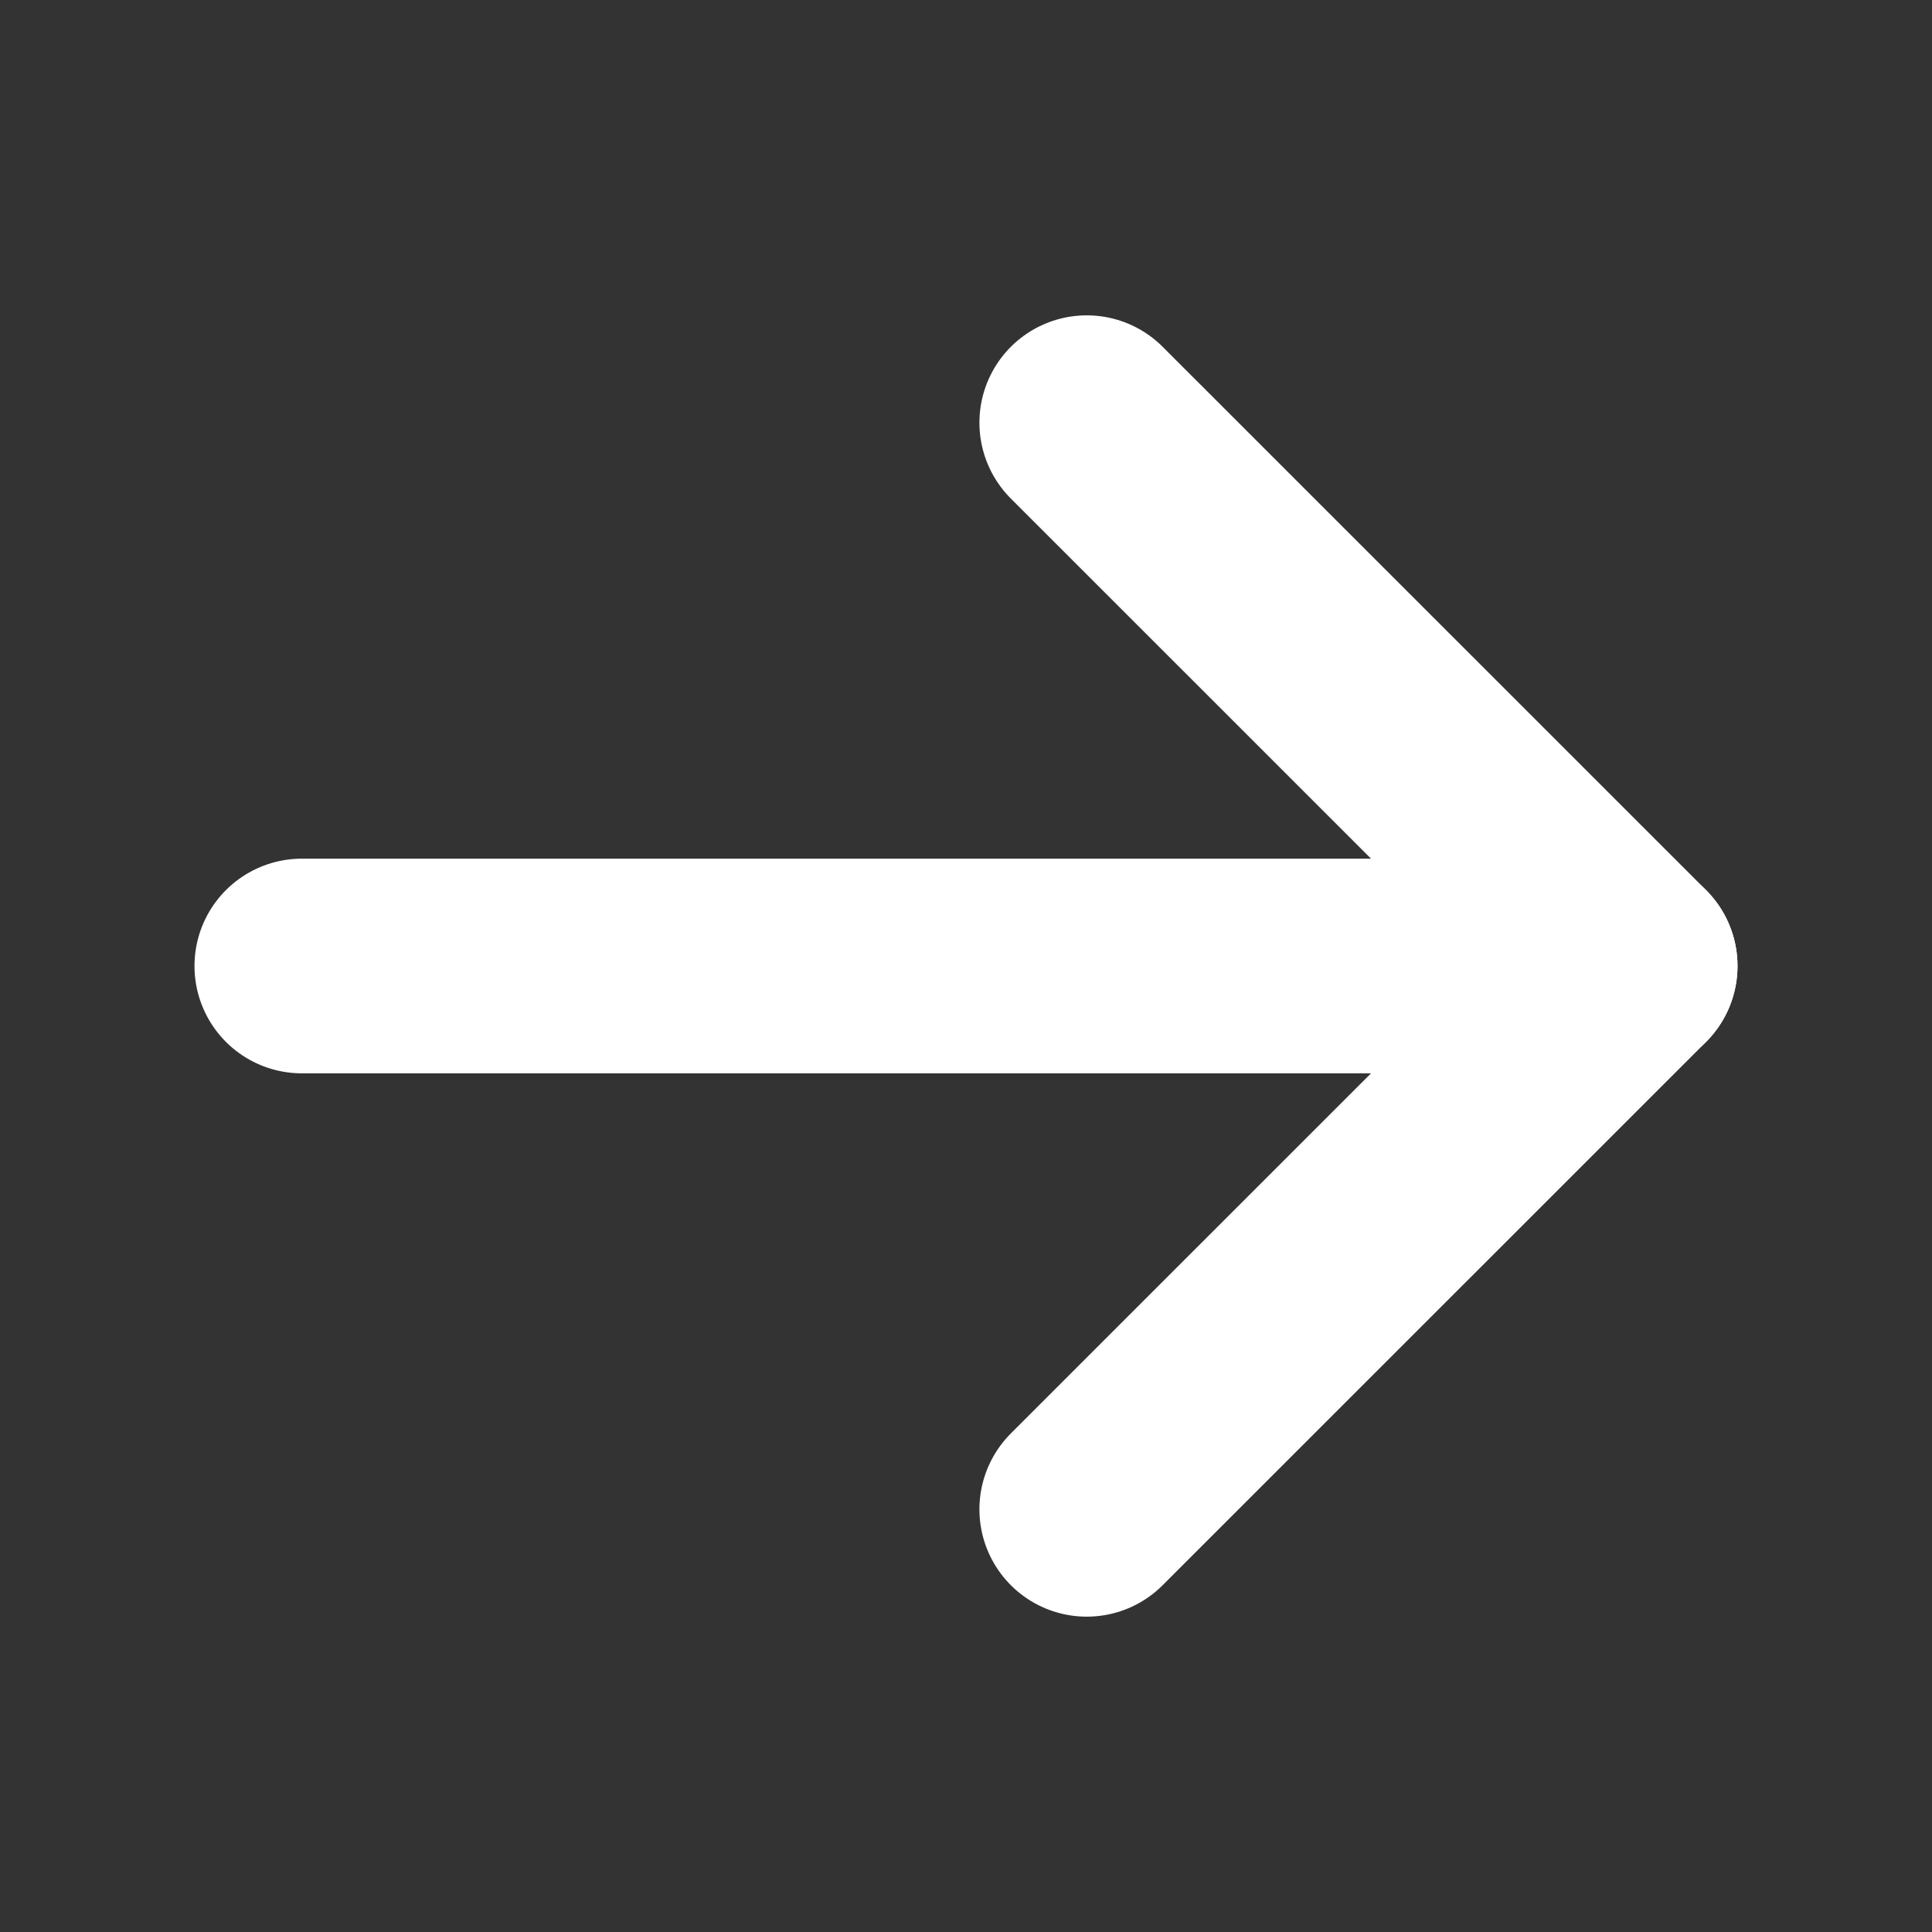
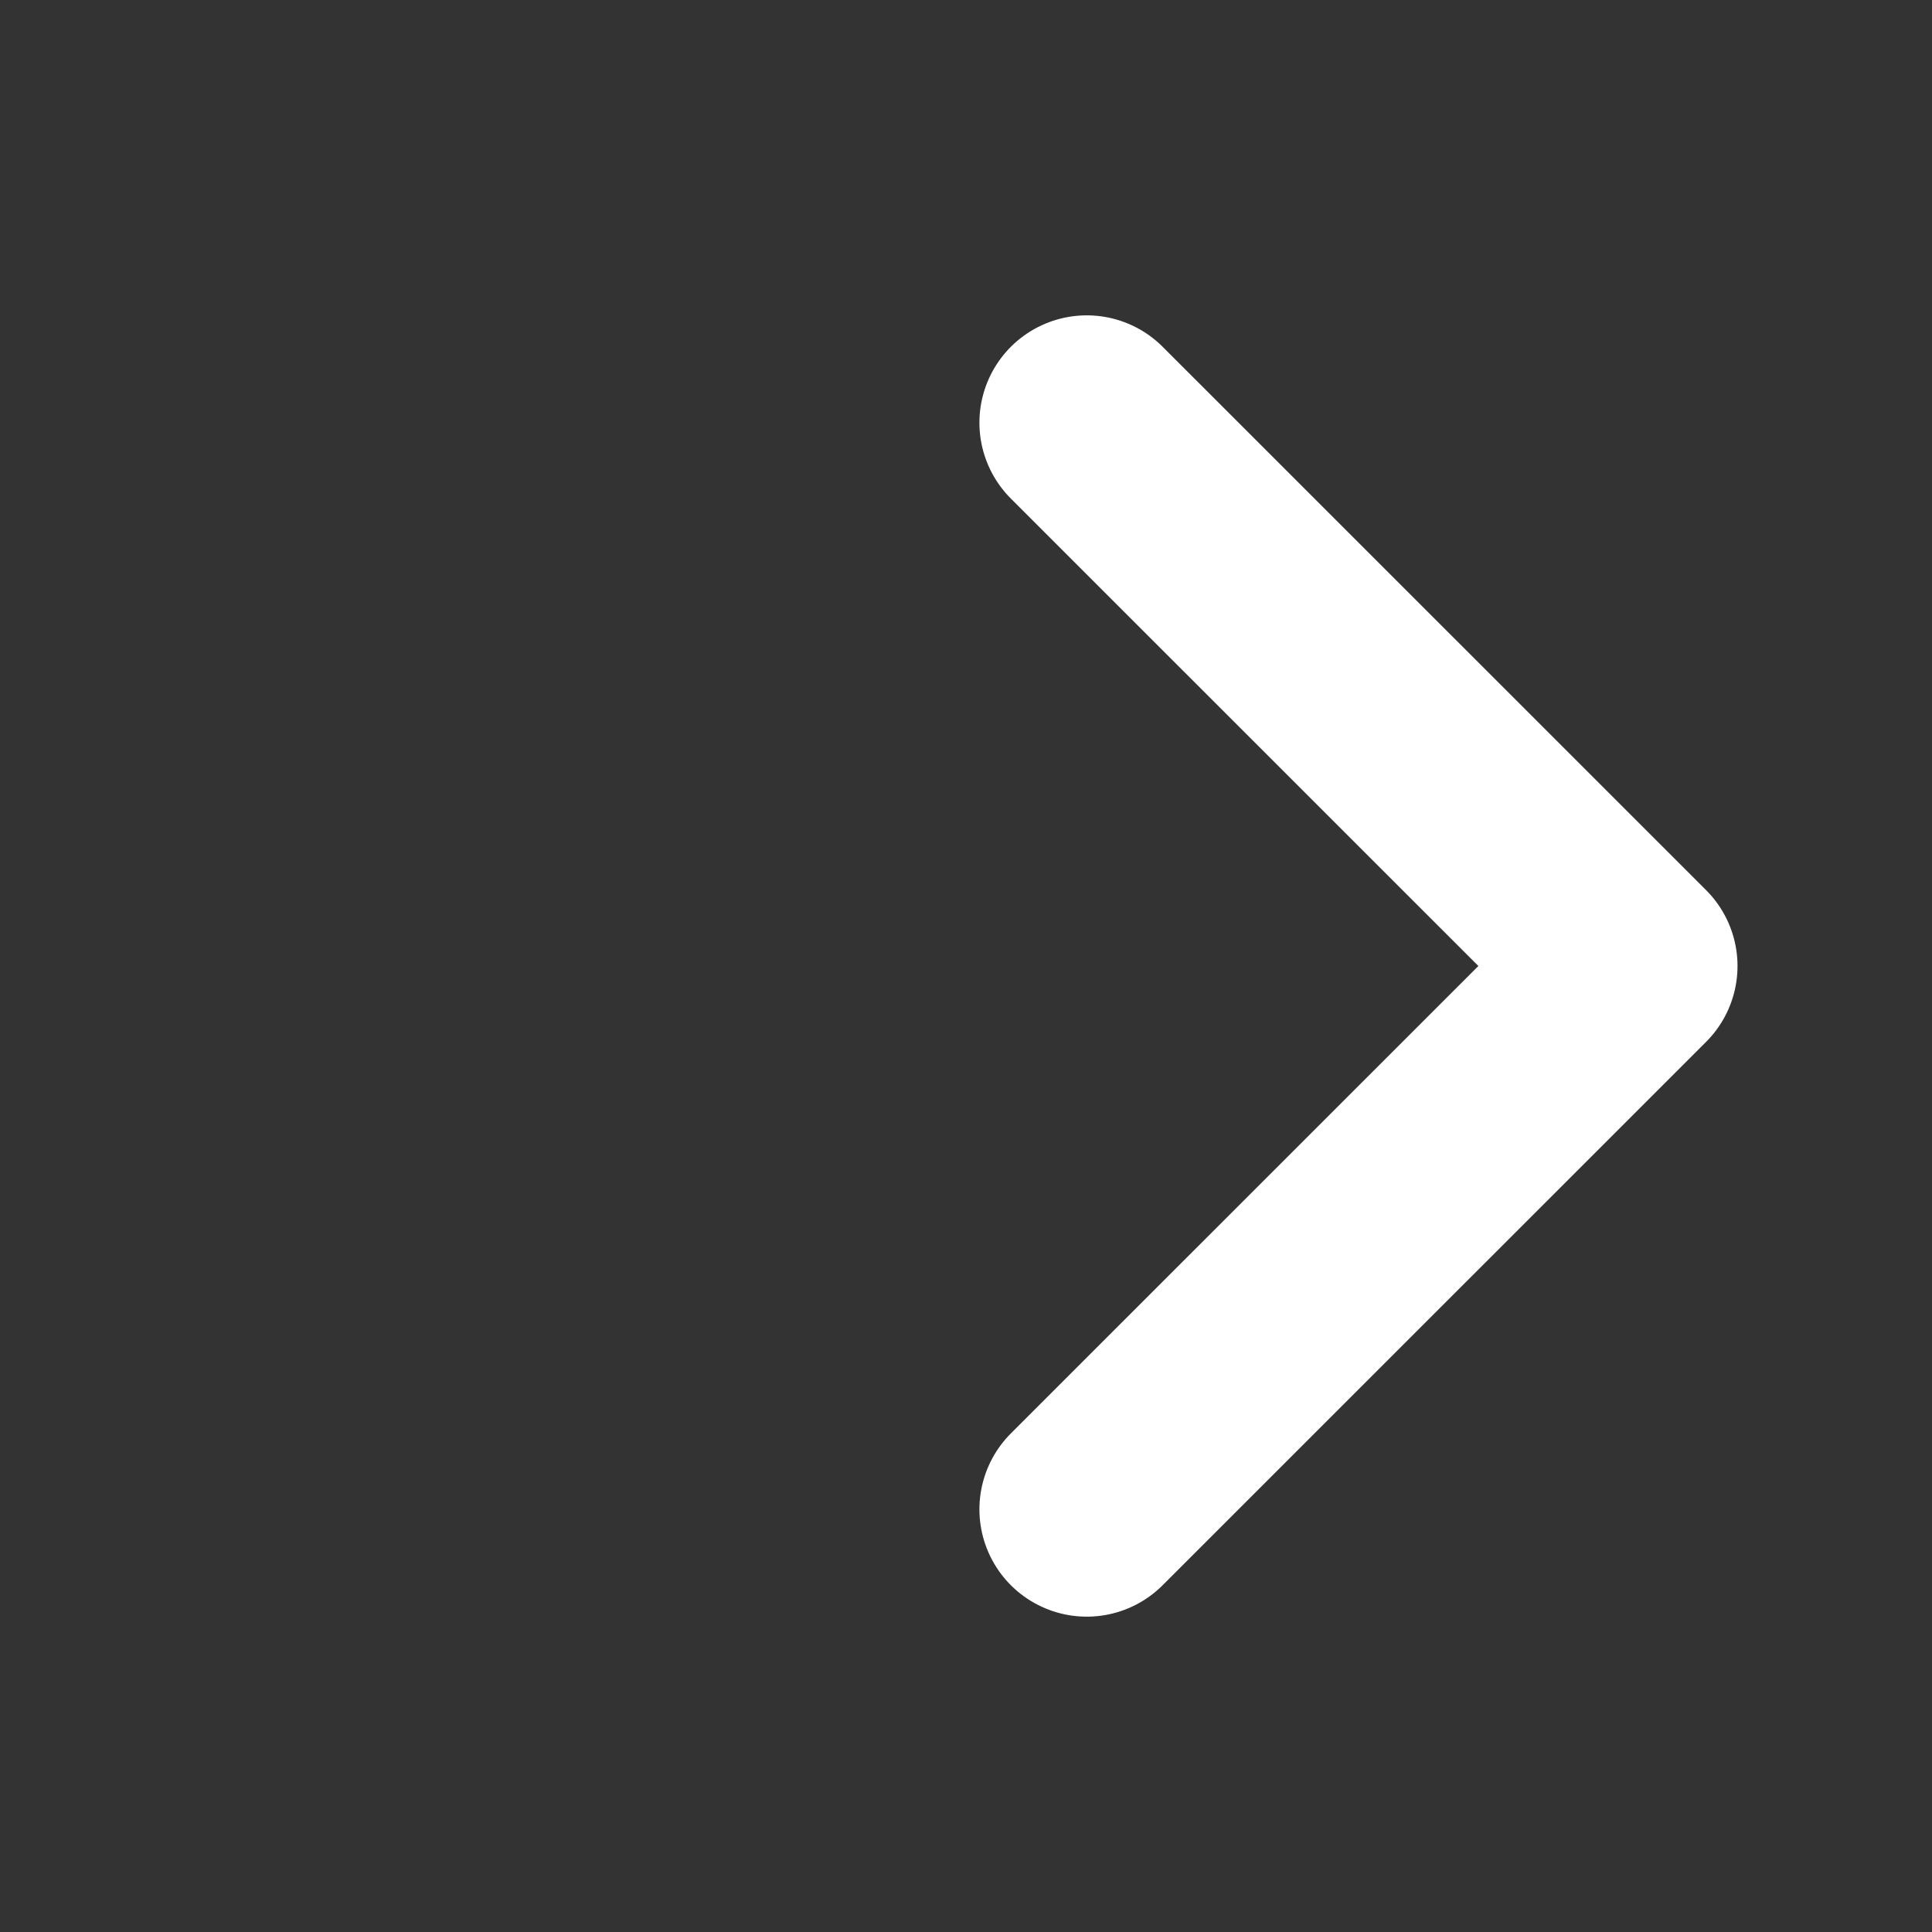
<svg xmlns="http://www.w3.org/2000/svg" width="18" height="18" viewBox="0 0 18 18" fill="none">
  <rect x="0" y="0" width="18" height="18" fill="#333333" stroke="none" />
  <g clip-path="url(#clip0_50_127)">
-     <path d="M2.812 9H15.188" stroke="white" stroke-width="2" stroke-linecap="round" stroke-linejoin="round" />
    <path d="M10.125 3.938L15.188 9L10.125 14.062" stroke="white" stroke-width="2" stroke-linecap="round" stroke-linejoin="round" />
  </g>
  <defs>
    <clipPath id="clip0_50_127">
      <rect width="18" height="18" fill="white" />
    </clipPath>
  </defs>
</svg>